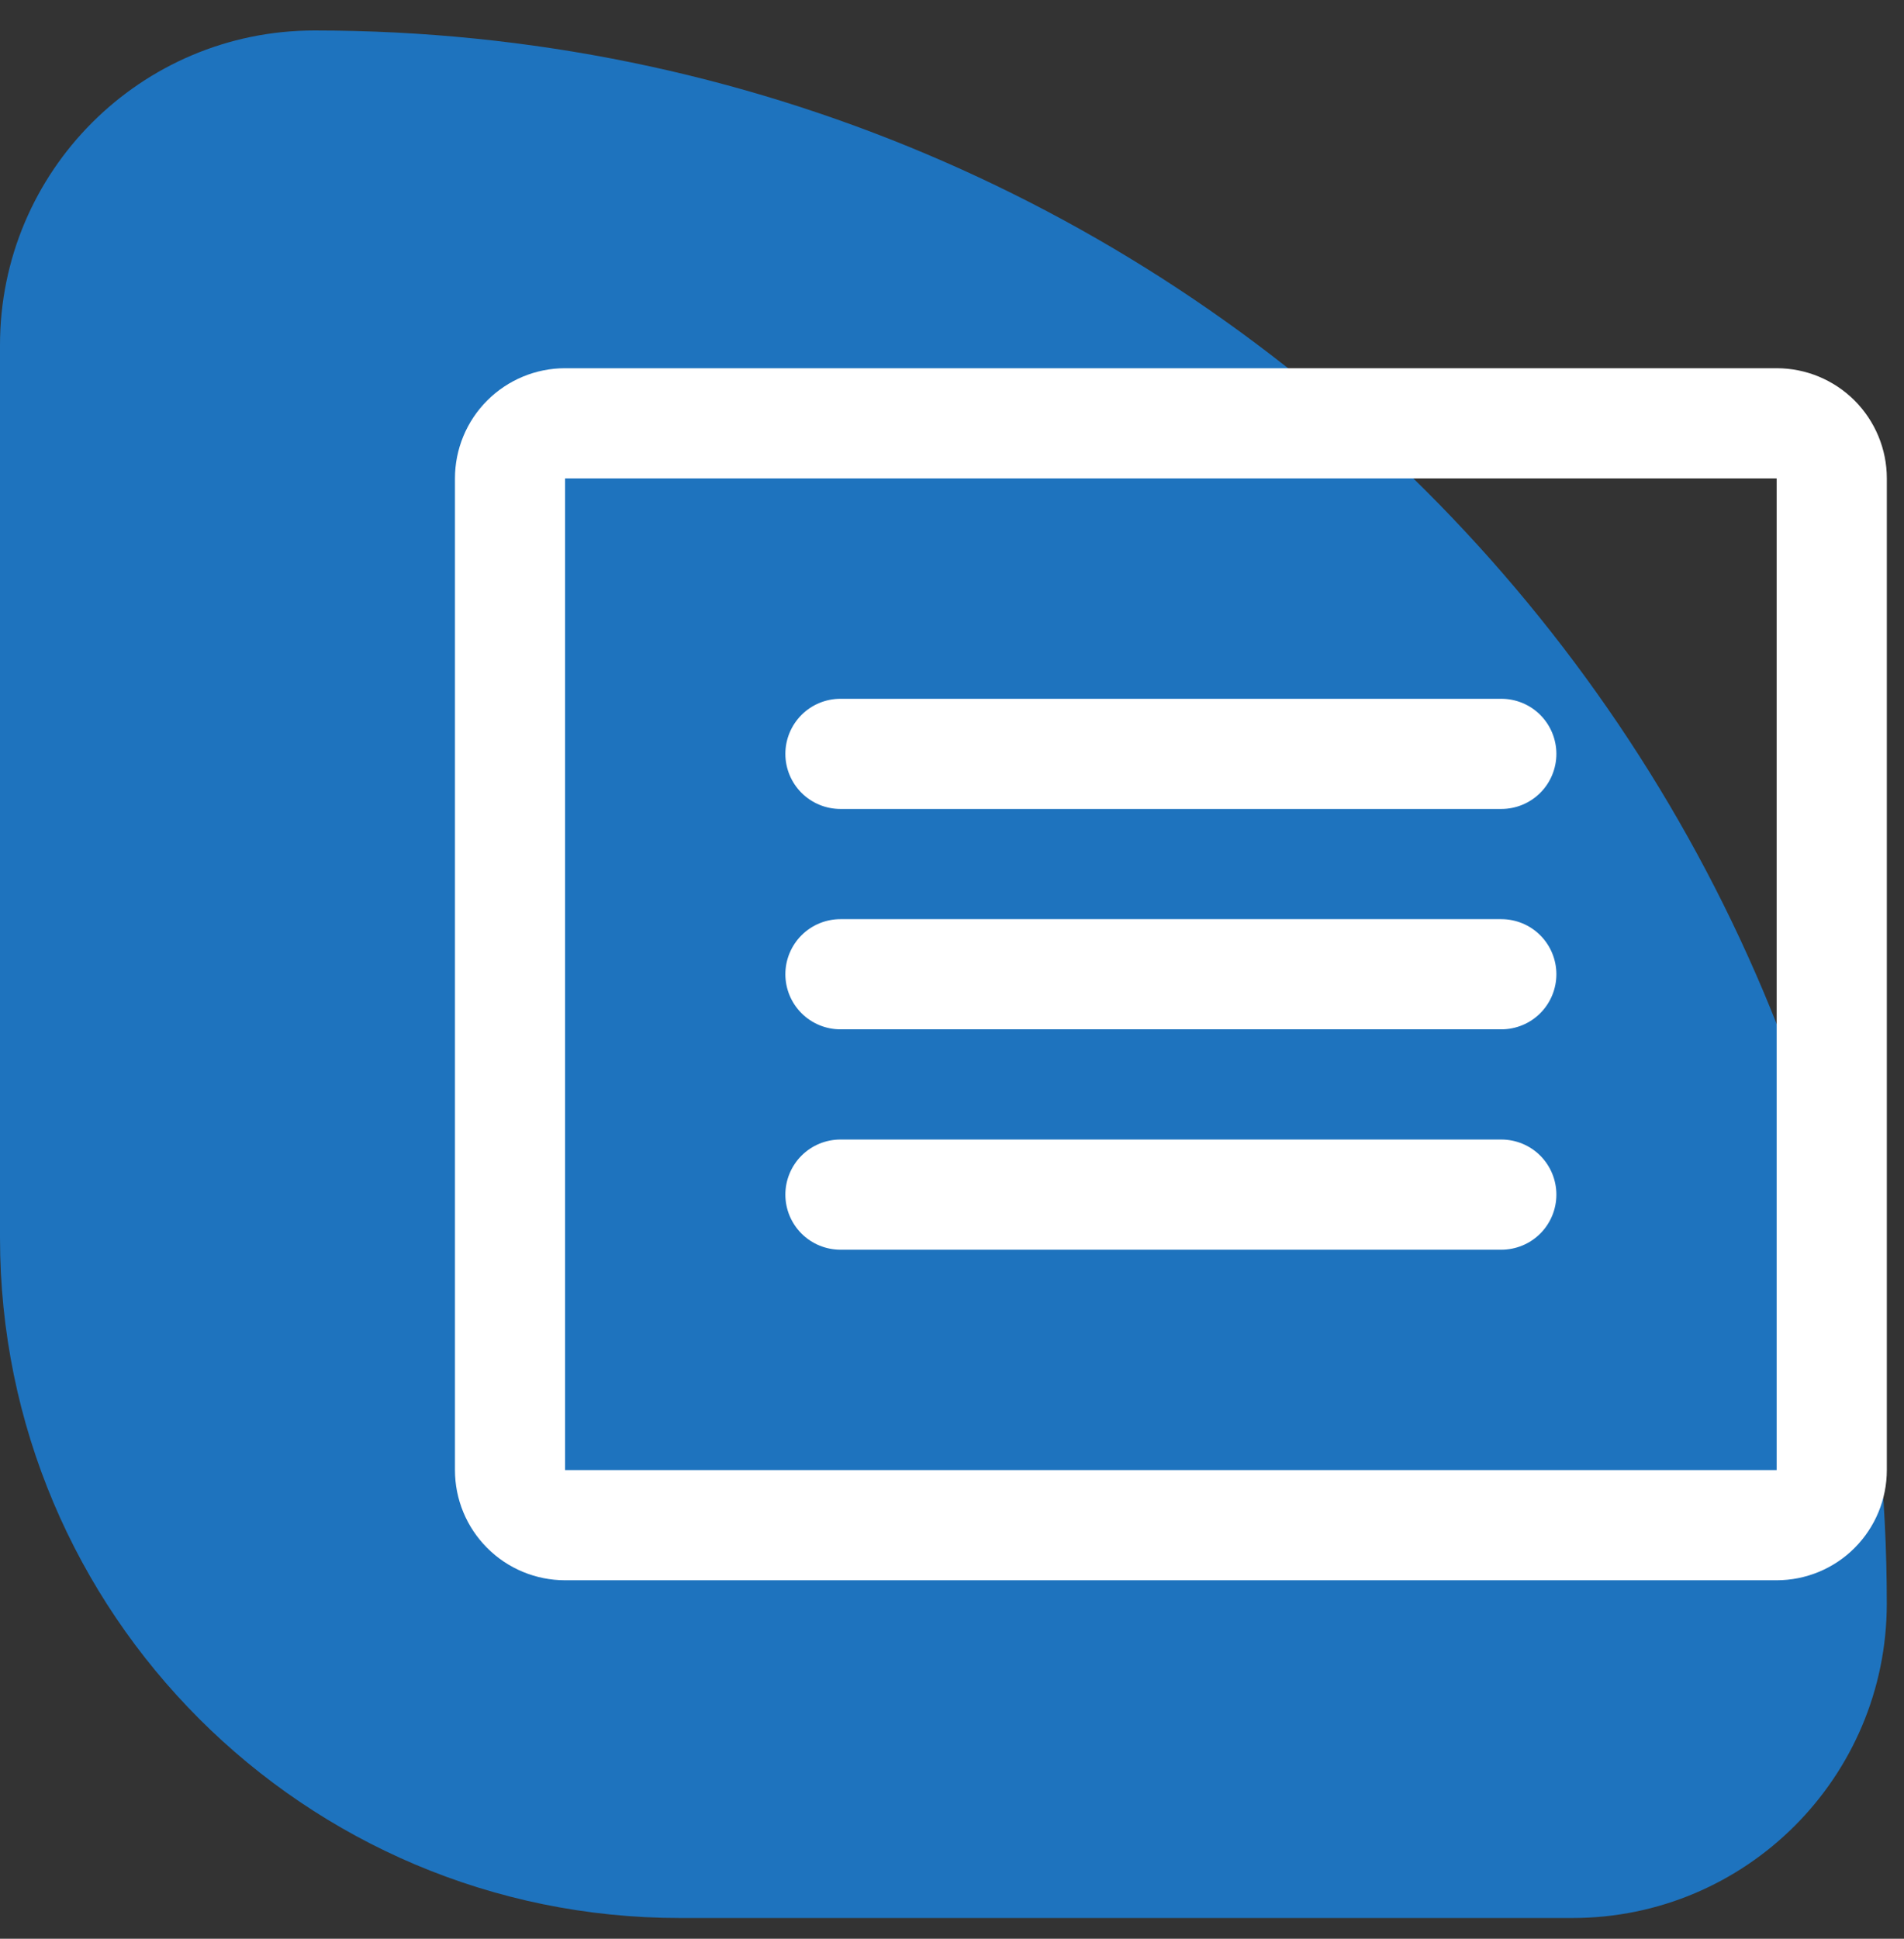
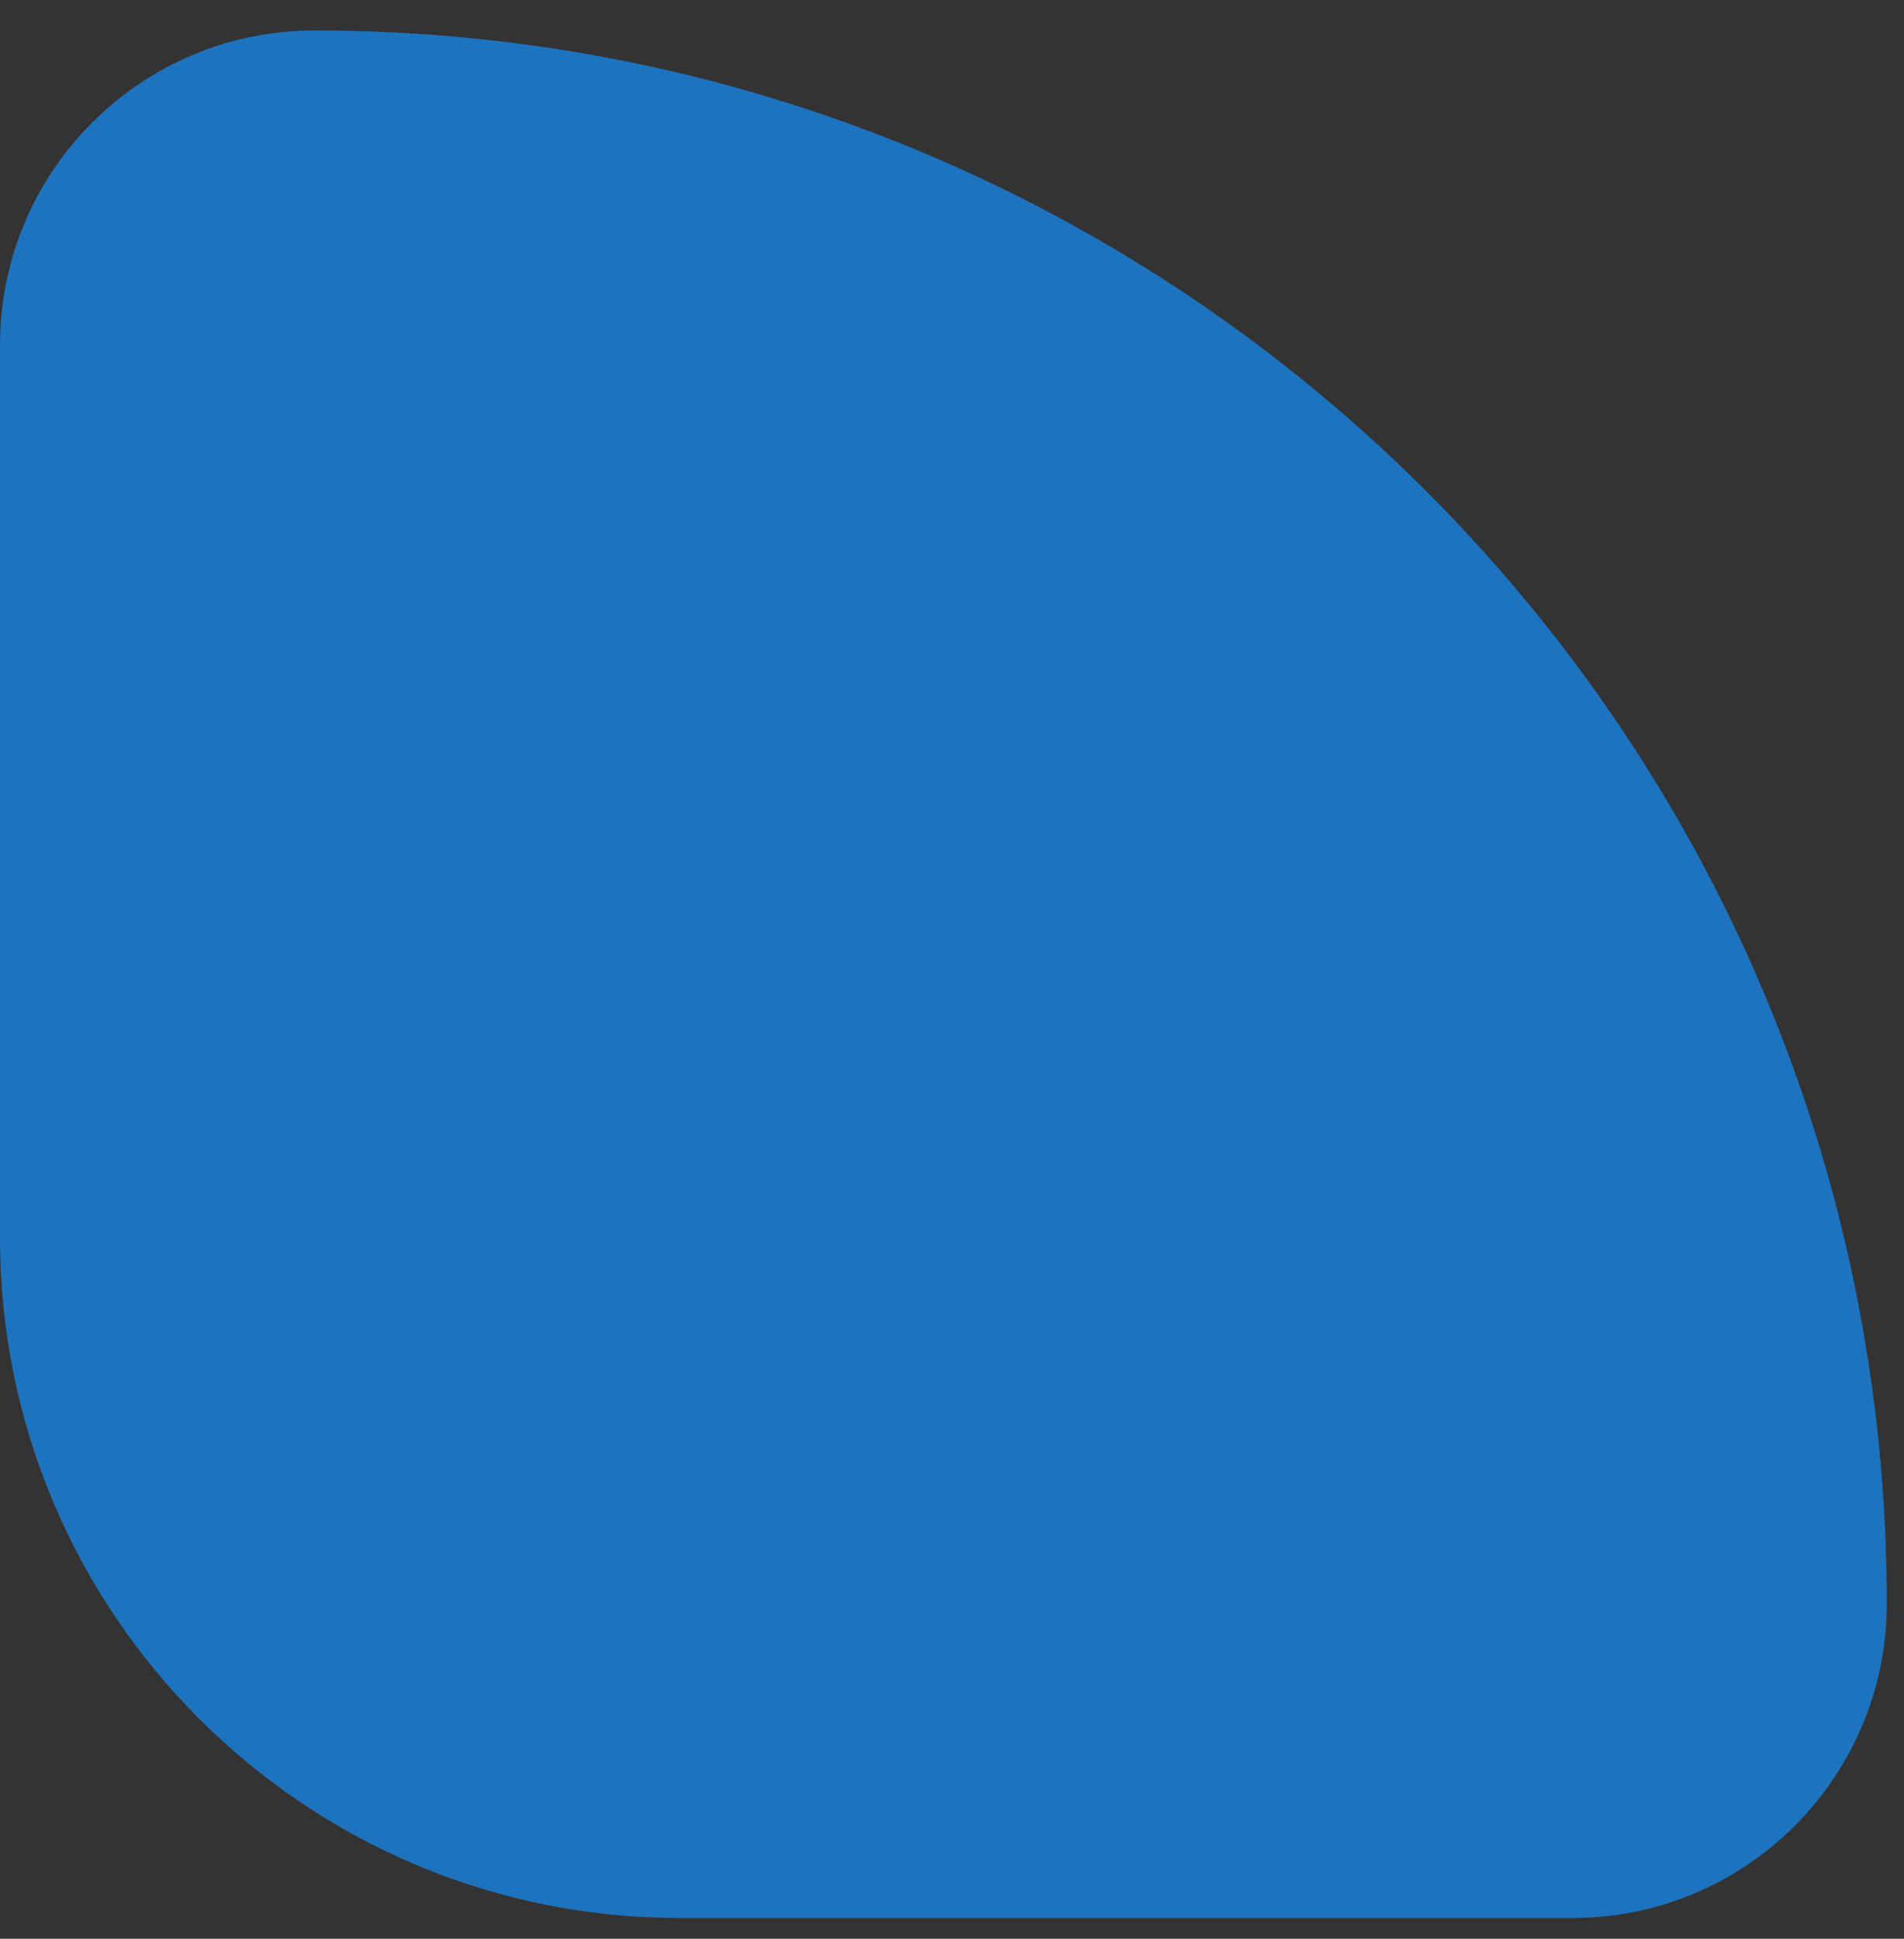
<svg xmlns="http://www.w3.org/2000/svg" width="56" height="57" viewBox="0 0 56 57" fill="none">
  <rect x="0" y="0" width="56" height="57" fill="#333333" stroke="none" />
  <path d="M0 10.146C0 5.037 4.141 0.896 9.249 0.896C34.79 0.896 55.494 21.601 55.494 47.142C55.494 52.25 51.353 56.391 46.245 56.391H20C8.954 56.391 0 47.437 0 36.391V10.146Z" fill="#1E73BE" />
-   <path d="M52.255 10.826H16.62C15.761 10.826 14.937 11.168 14.33 11.775C13.722 12.383 13.381 13.207 13.381 14.066V43.221C13.381 44.081 13.722 44.904 14.33 45.512C14.937 46.12 15.761 46.461 16.62 46.461H52.255C53.114 46.461 53.938 46.12 54.546 45.512C55.153 44.904 55.495 44.081 55.495 43.221V14.066C55.495 13.207 55.153 12.383 54.546 11.775C53.938 11.168 53.114 10.826 52.255 10.826ZM52.255 43.221H16.62V14.066H52.255V43.221ZM45.776 22.165C45.776 22.594 45.605 23.006 45.302 23.31C44.998 23.614 44.586 23.784 44.156 23.784H24.719C24.29 23.784 23.878 23.614 23.574 23.31C23.27 23.006 23.099 22.594 23.099 22.165C23.099 21.735 23.27 21.323 23.574 21.019C23.878 20.715 24.29 20.545 24.719 20.545H44.156C44.586 20.545 44.998 20.715 45.302 21.019C45.605 21.323 45.776 21.735 45.776 22.165ZM45.776 28.643C45.776 29.073 45.605 29.485 45.302 29.789C44.998 30.093 44.586 30.263 44.156 30.263H24.719C24.29 30.263 23.878 30.093 23.574 29.789C23.27 29.485 23.099 29.073 23.099 28.643C23.099 28.214 23.27 27.802 23.574 27.498C23.878 27.194 24.29 27.024 24.719 27.024H44.156C44.586 27.024 44.998 27.194 45.302 27.498C45.605 27.802 45.776 28.214 45.776 28.643ZM45.776 35.123C45.776 35.552 45.605 35.964 45.302 36.268C44.998 36.572 44.586 36.742 44.156 36.742H24.719C24.29 36.742 23.878 36.572 23.574 36.268C23.27 35.964 23.099 35.552 23.099 35.123C23.099 34.693 23.27 34.281 23.574 33.977C23.878 33.673 24.29 33.503 24.719 33.503H44.156C44.586 33.503 44.998 33.673 45.302 33.977C45.605 34.281 45.776 34.693 45.776 35.123Z" fill="white" />
</svg>